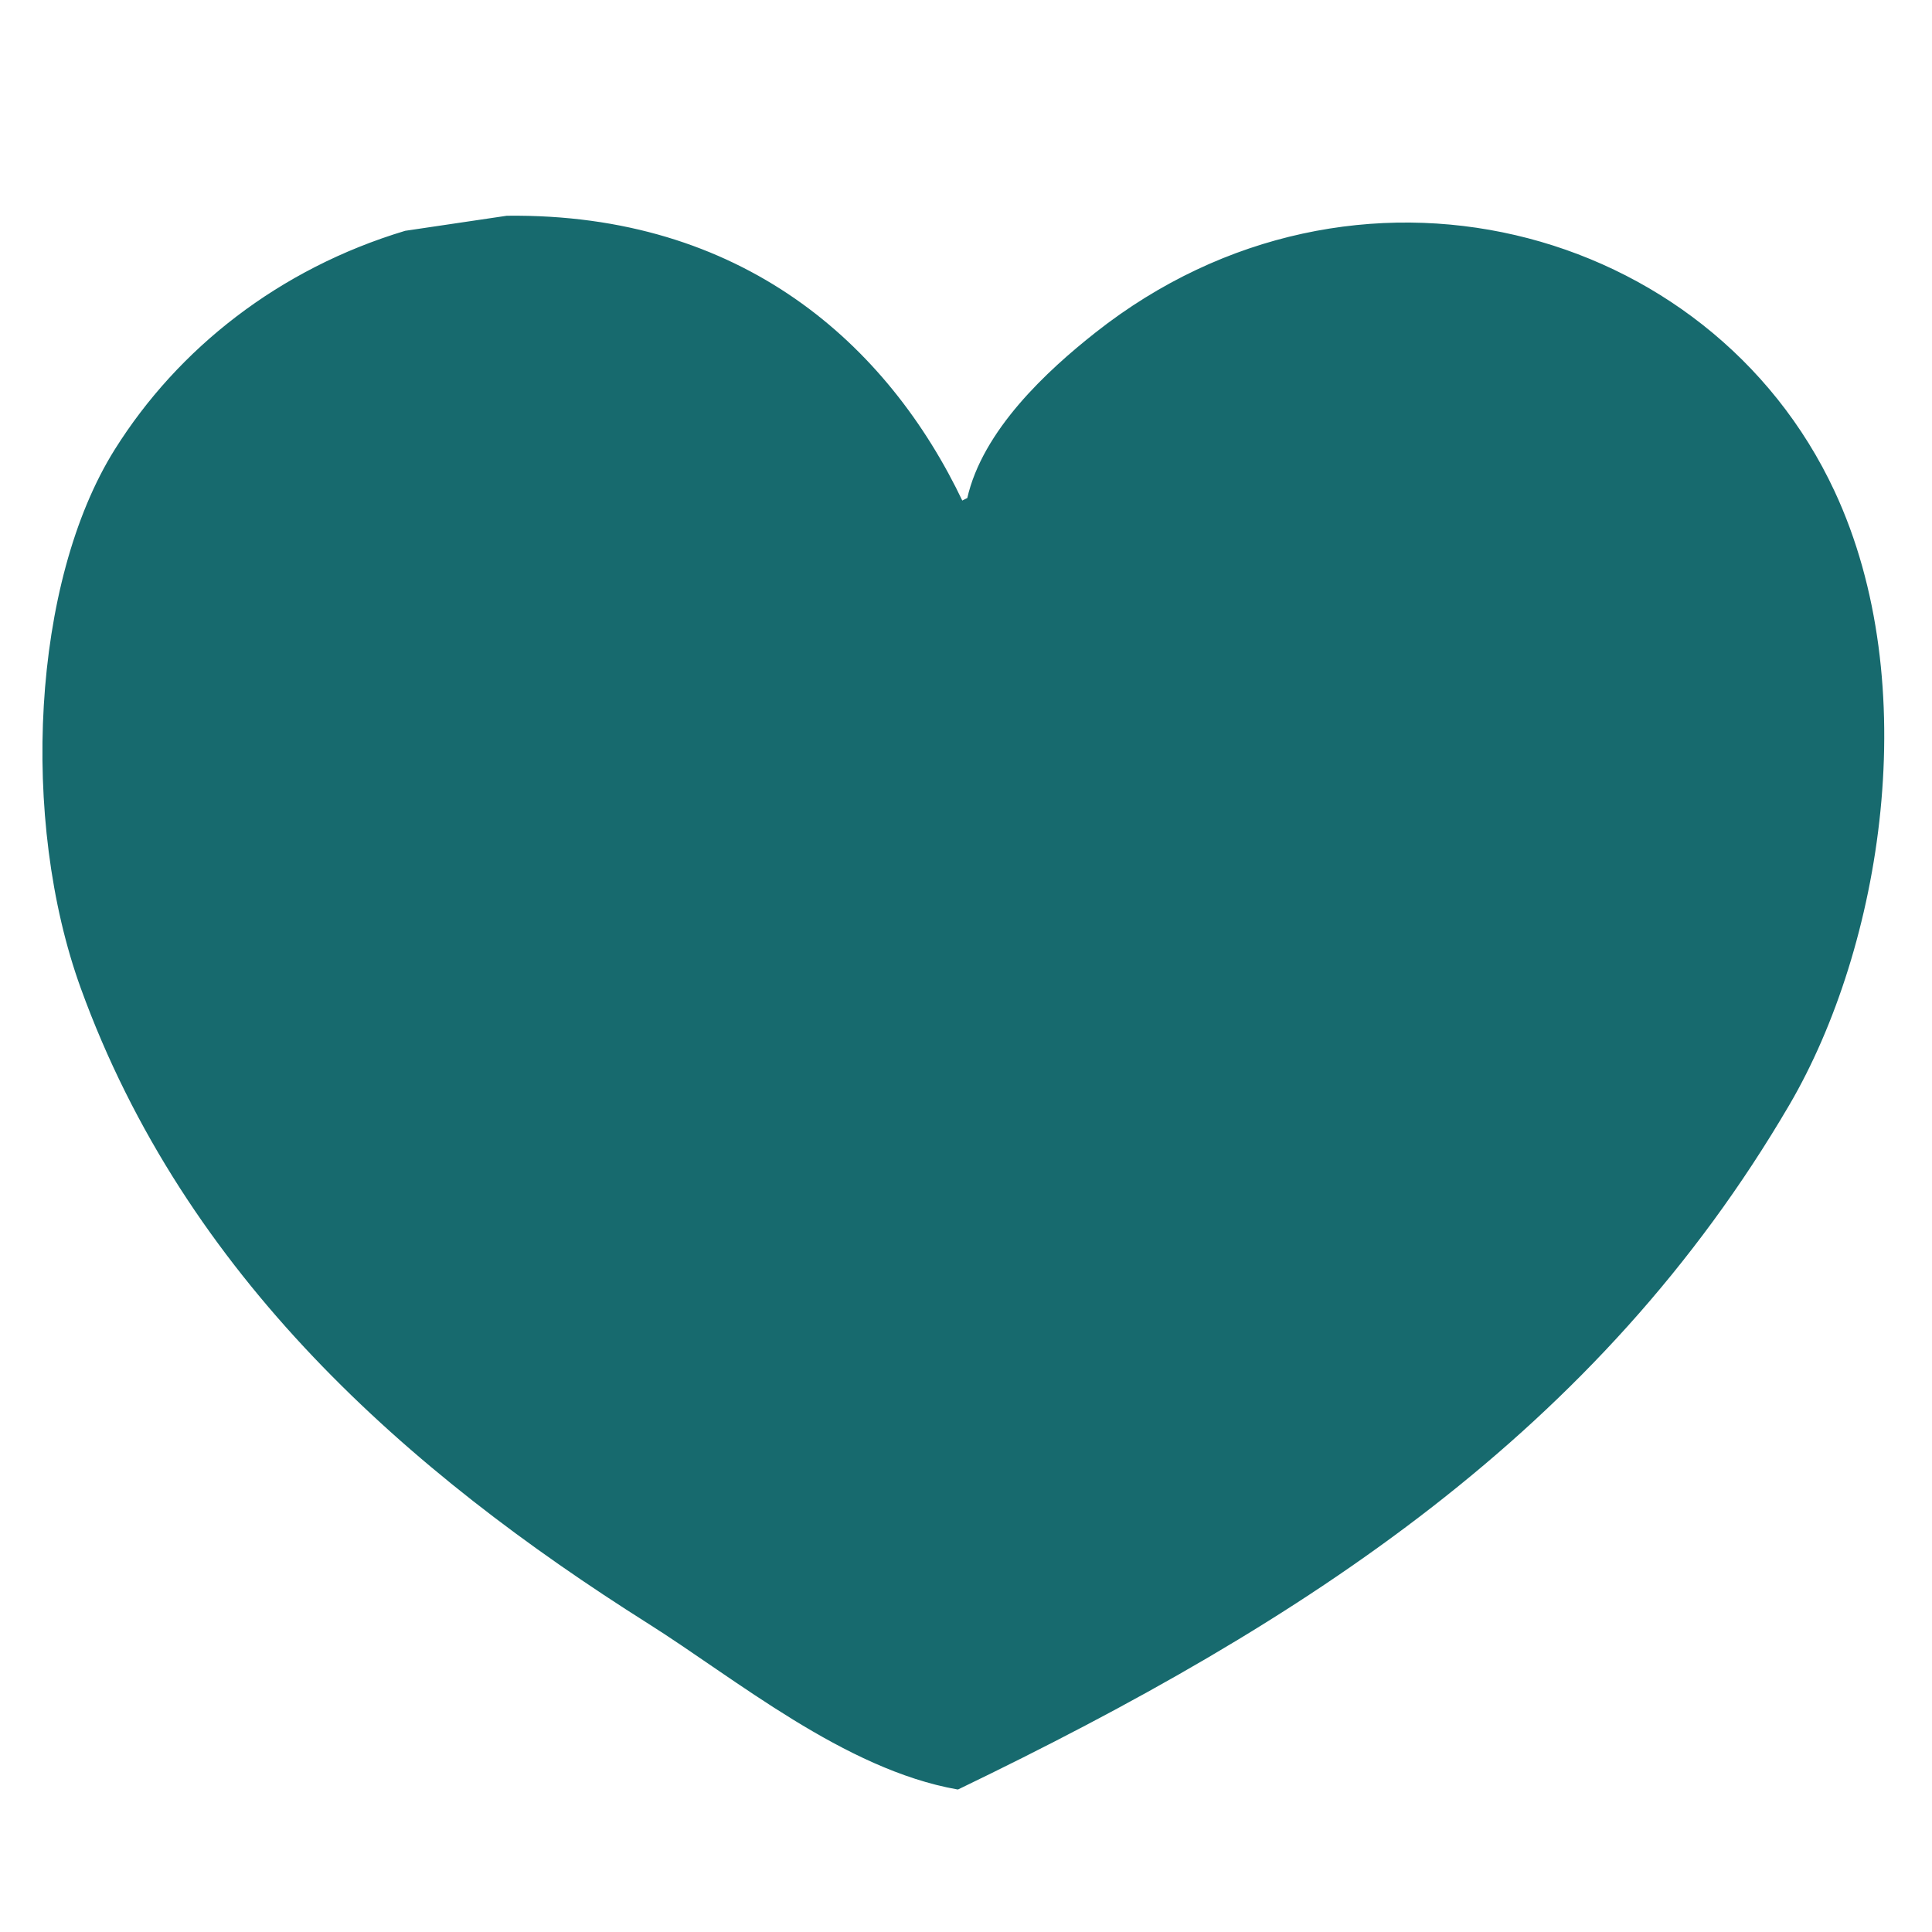
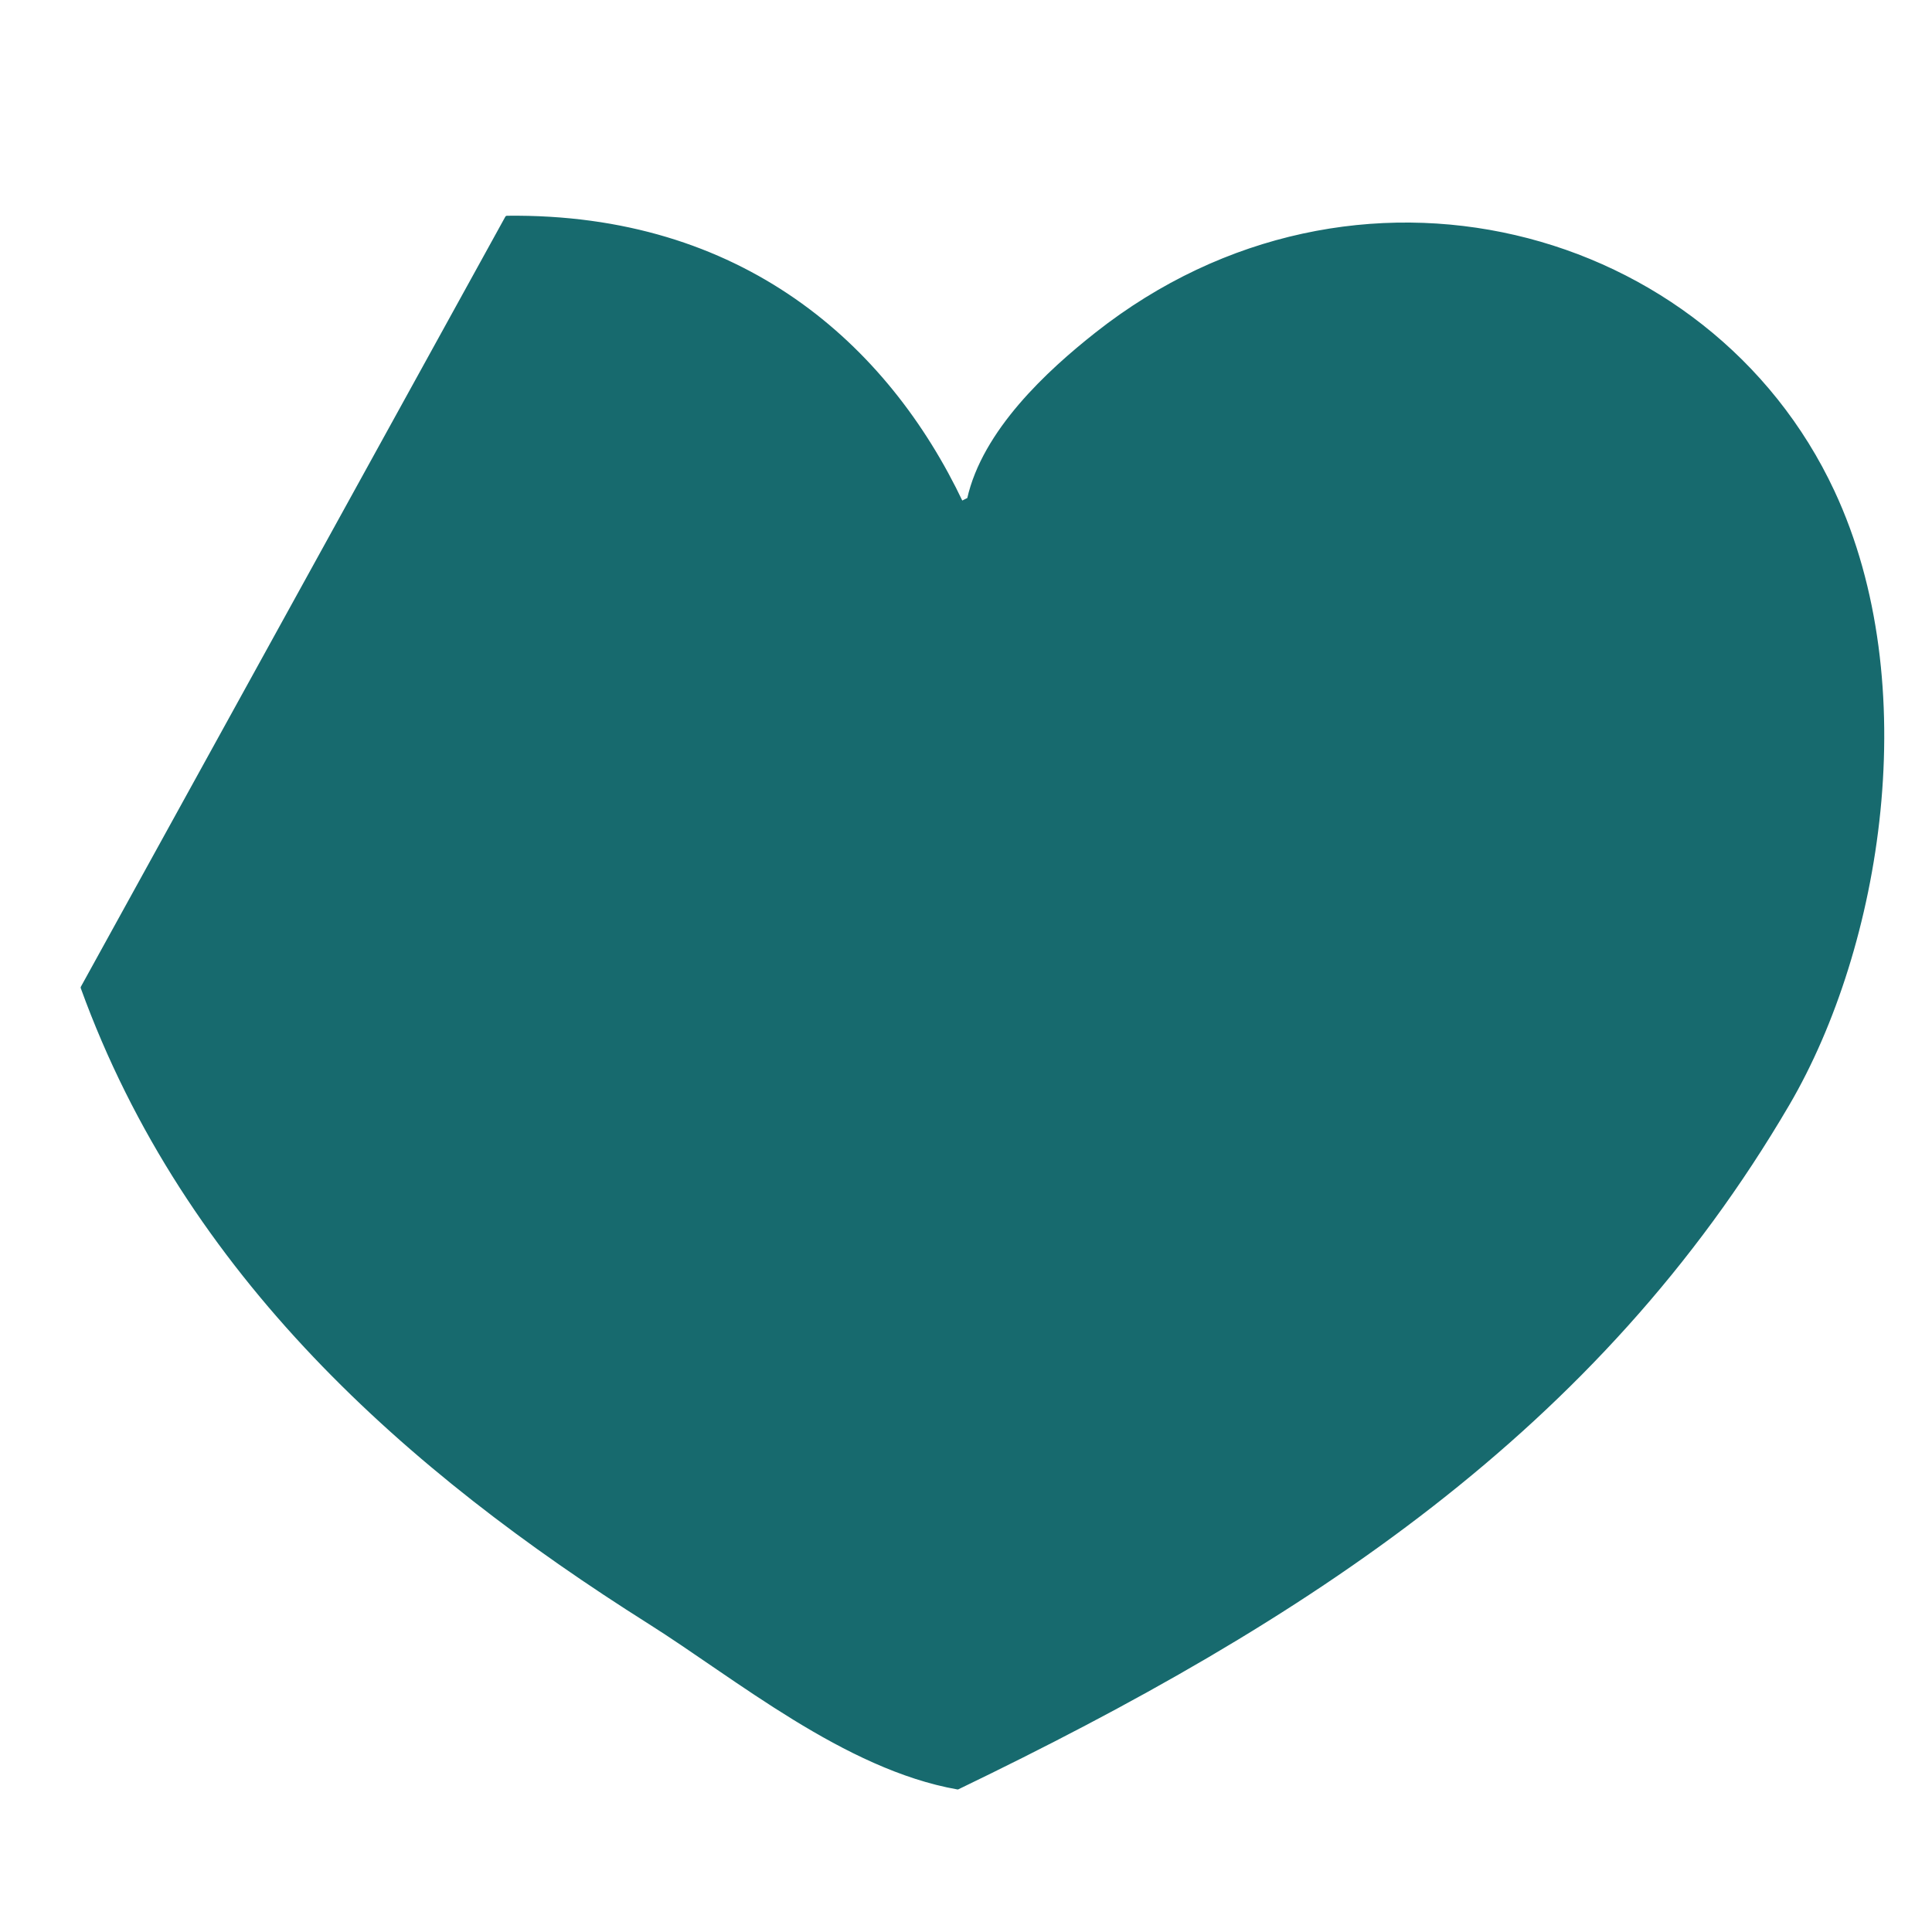
<svg xmlns="http://www.w3.org/2000/svg" width="512" height="512" viewBox="0 0 512 512">
  <defs>
    <style>
      .cls-1 {
        fill: #176a6e;
        stroke: #176a6e;
        stroke-linecap: round;
        stroke-linejoin: round;
        stroke-width: 1px;
        fill-rule: evenodd;
      }
    </style>
  </defs>
  <g id="Artboard_1" data-name="Artboard 1">
    <g id="ws-footer-inima">
-       <path id="Heart_614" data-name="Heart 614" class="cls-1" d="M134.35,57.676c61.989-.726,100.563,33.78,120.435,75.645l1.991-1c4.008-18.006,21.092-33.735,33.841-43.795C358.967,34.6,452.828,59.9,485.7,130.335c23.79,50.973,12.56,120.368-11.944,162.239C423.263,378.856,346.083,429.2,253.79,473.724c-29.739-5.243-58.669-29.313-81.618-43.794C108.3,389.622,49.514,337.943,21.878,261.719c-16.11-44.434-12.94-107.395,8.958-142.333,16.715-26.669,43.376-47.714,76.641-57.729Z" />
+       <path id="Heart_614" data-name="Heart 614" class="cls-1" d="M134.35,57.676c61.989-.726,100.563,33.78,120.435,75.645l1.991-1c4.008-18.006,21.092-33.735,33.841-43.795C358.967,34.6,452.828,59.9,485.7,130.335c23.79,50.973,12.56,120.368-11.944,162.239C423.263,378.856,346.083,429.2,253.79,473.724c-29.739-5.243-58.669-29.313-81.618-43.794C108.3,389.622,49.514,337.943,21.878,261.719Z" />
    </g>
  </g>
</svg>